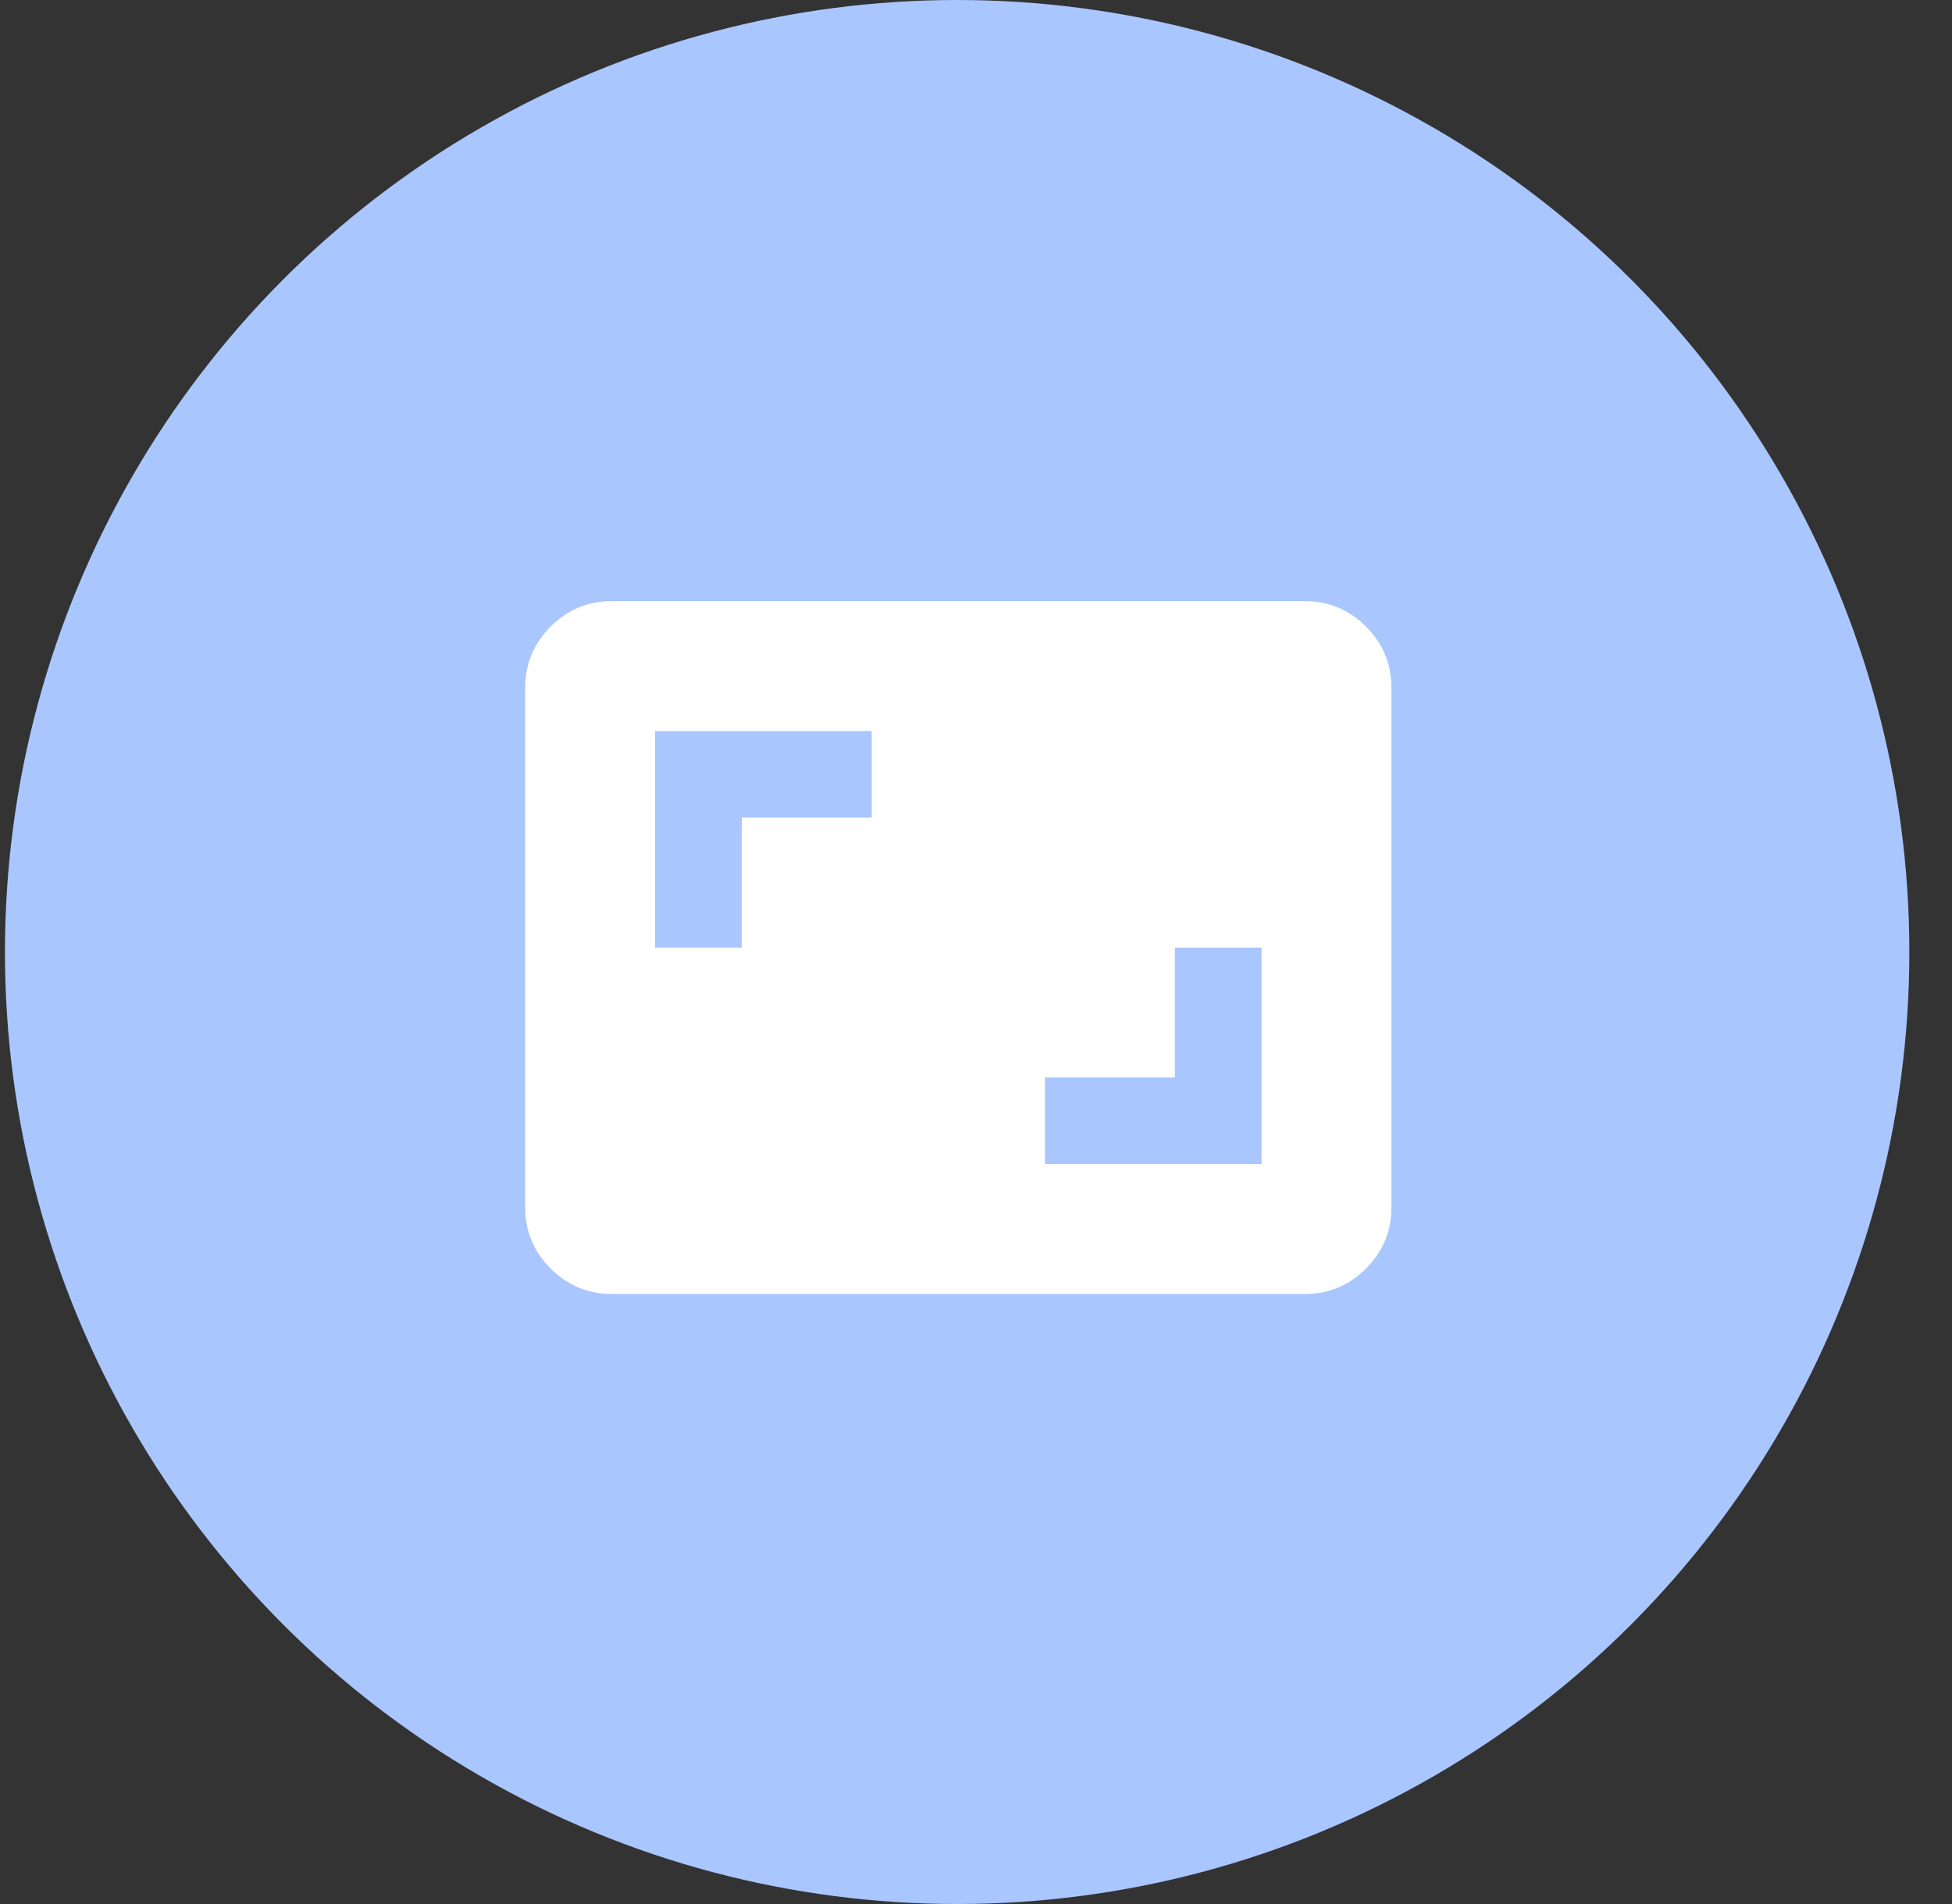
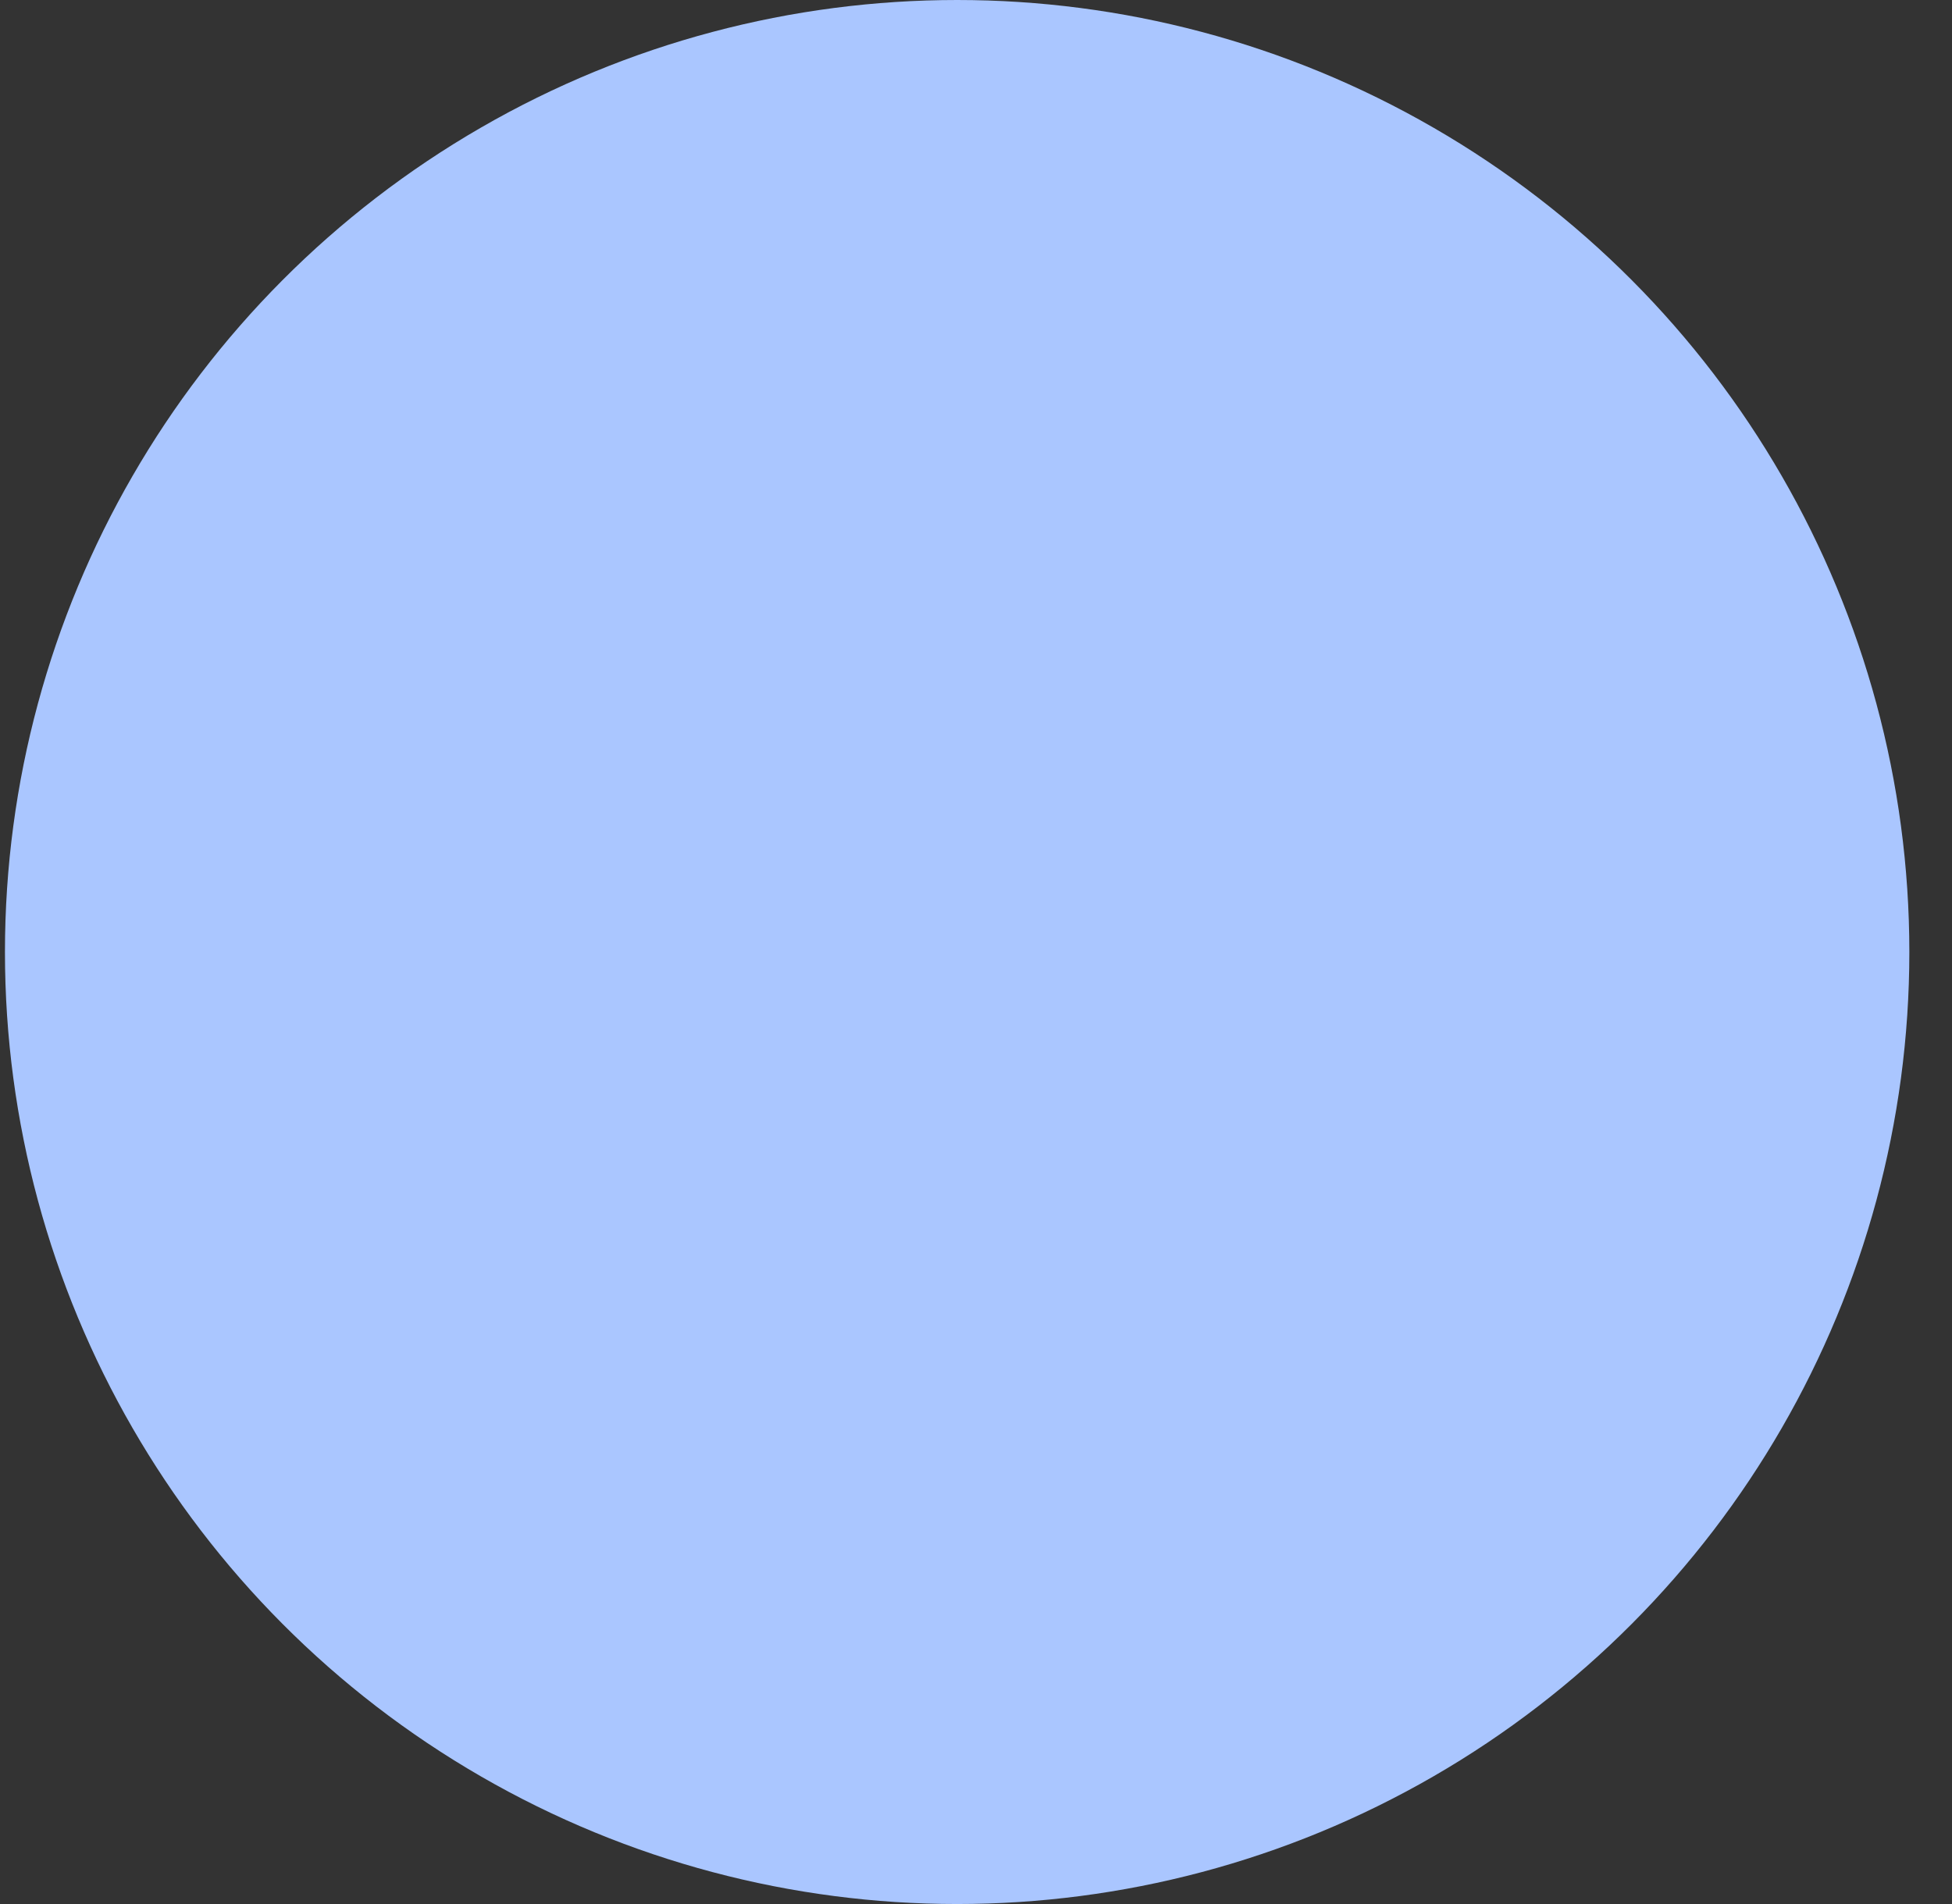
<svg xmlns="http://www.w3.org/2000/svg" width="41" height="40" viewBox="0 0 41 40" fill="none">
  <rect x="0" y="0" width="41" height="40" fill="#333333" stroke="none" />
  <circle cx="20.104" cy="20" r="20" fill="#AAC6FF" />
-   <path d="M21.948 24.455H26.497V19.907H24.677V22.636H21.948V24.455ZM13.76 19.907H15.58V17.177H18.309V15.358H13.76V19.907ZM12.851 27.184C12.35 27.184 11.922 27.006 11.566 26.65C11.209 26.294 11.031 25.865 11.031 25.365V14.448C11.031 13.948 11.209 13.52 11.566 13.163C11.922 12.807 12.35 12.629 12.851 12.629H27.406C27.907 12.629 28.335 12.807 28.691 13.163C29.047 13.52 29.226 13.948 29.226 14.448V25.365C29.226 25.865 29.047 26.294 28.691 26.65C28.335 27.006 27.907 27.184 27.406 27.184H12.851Z" fill="white" />
</svg>